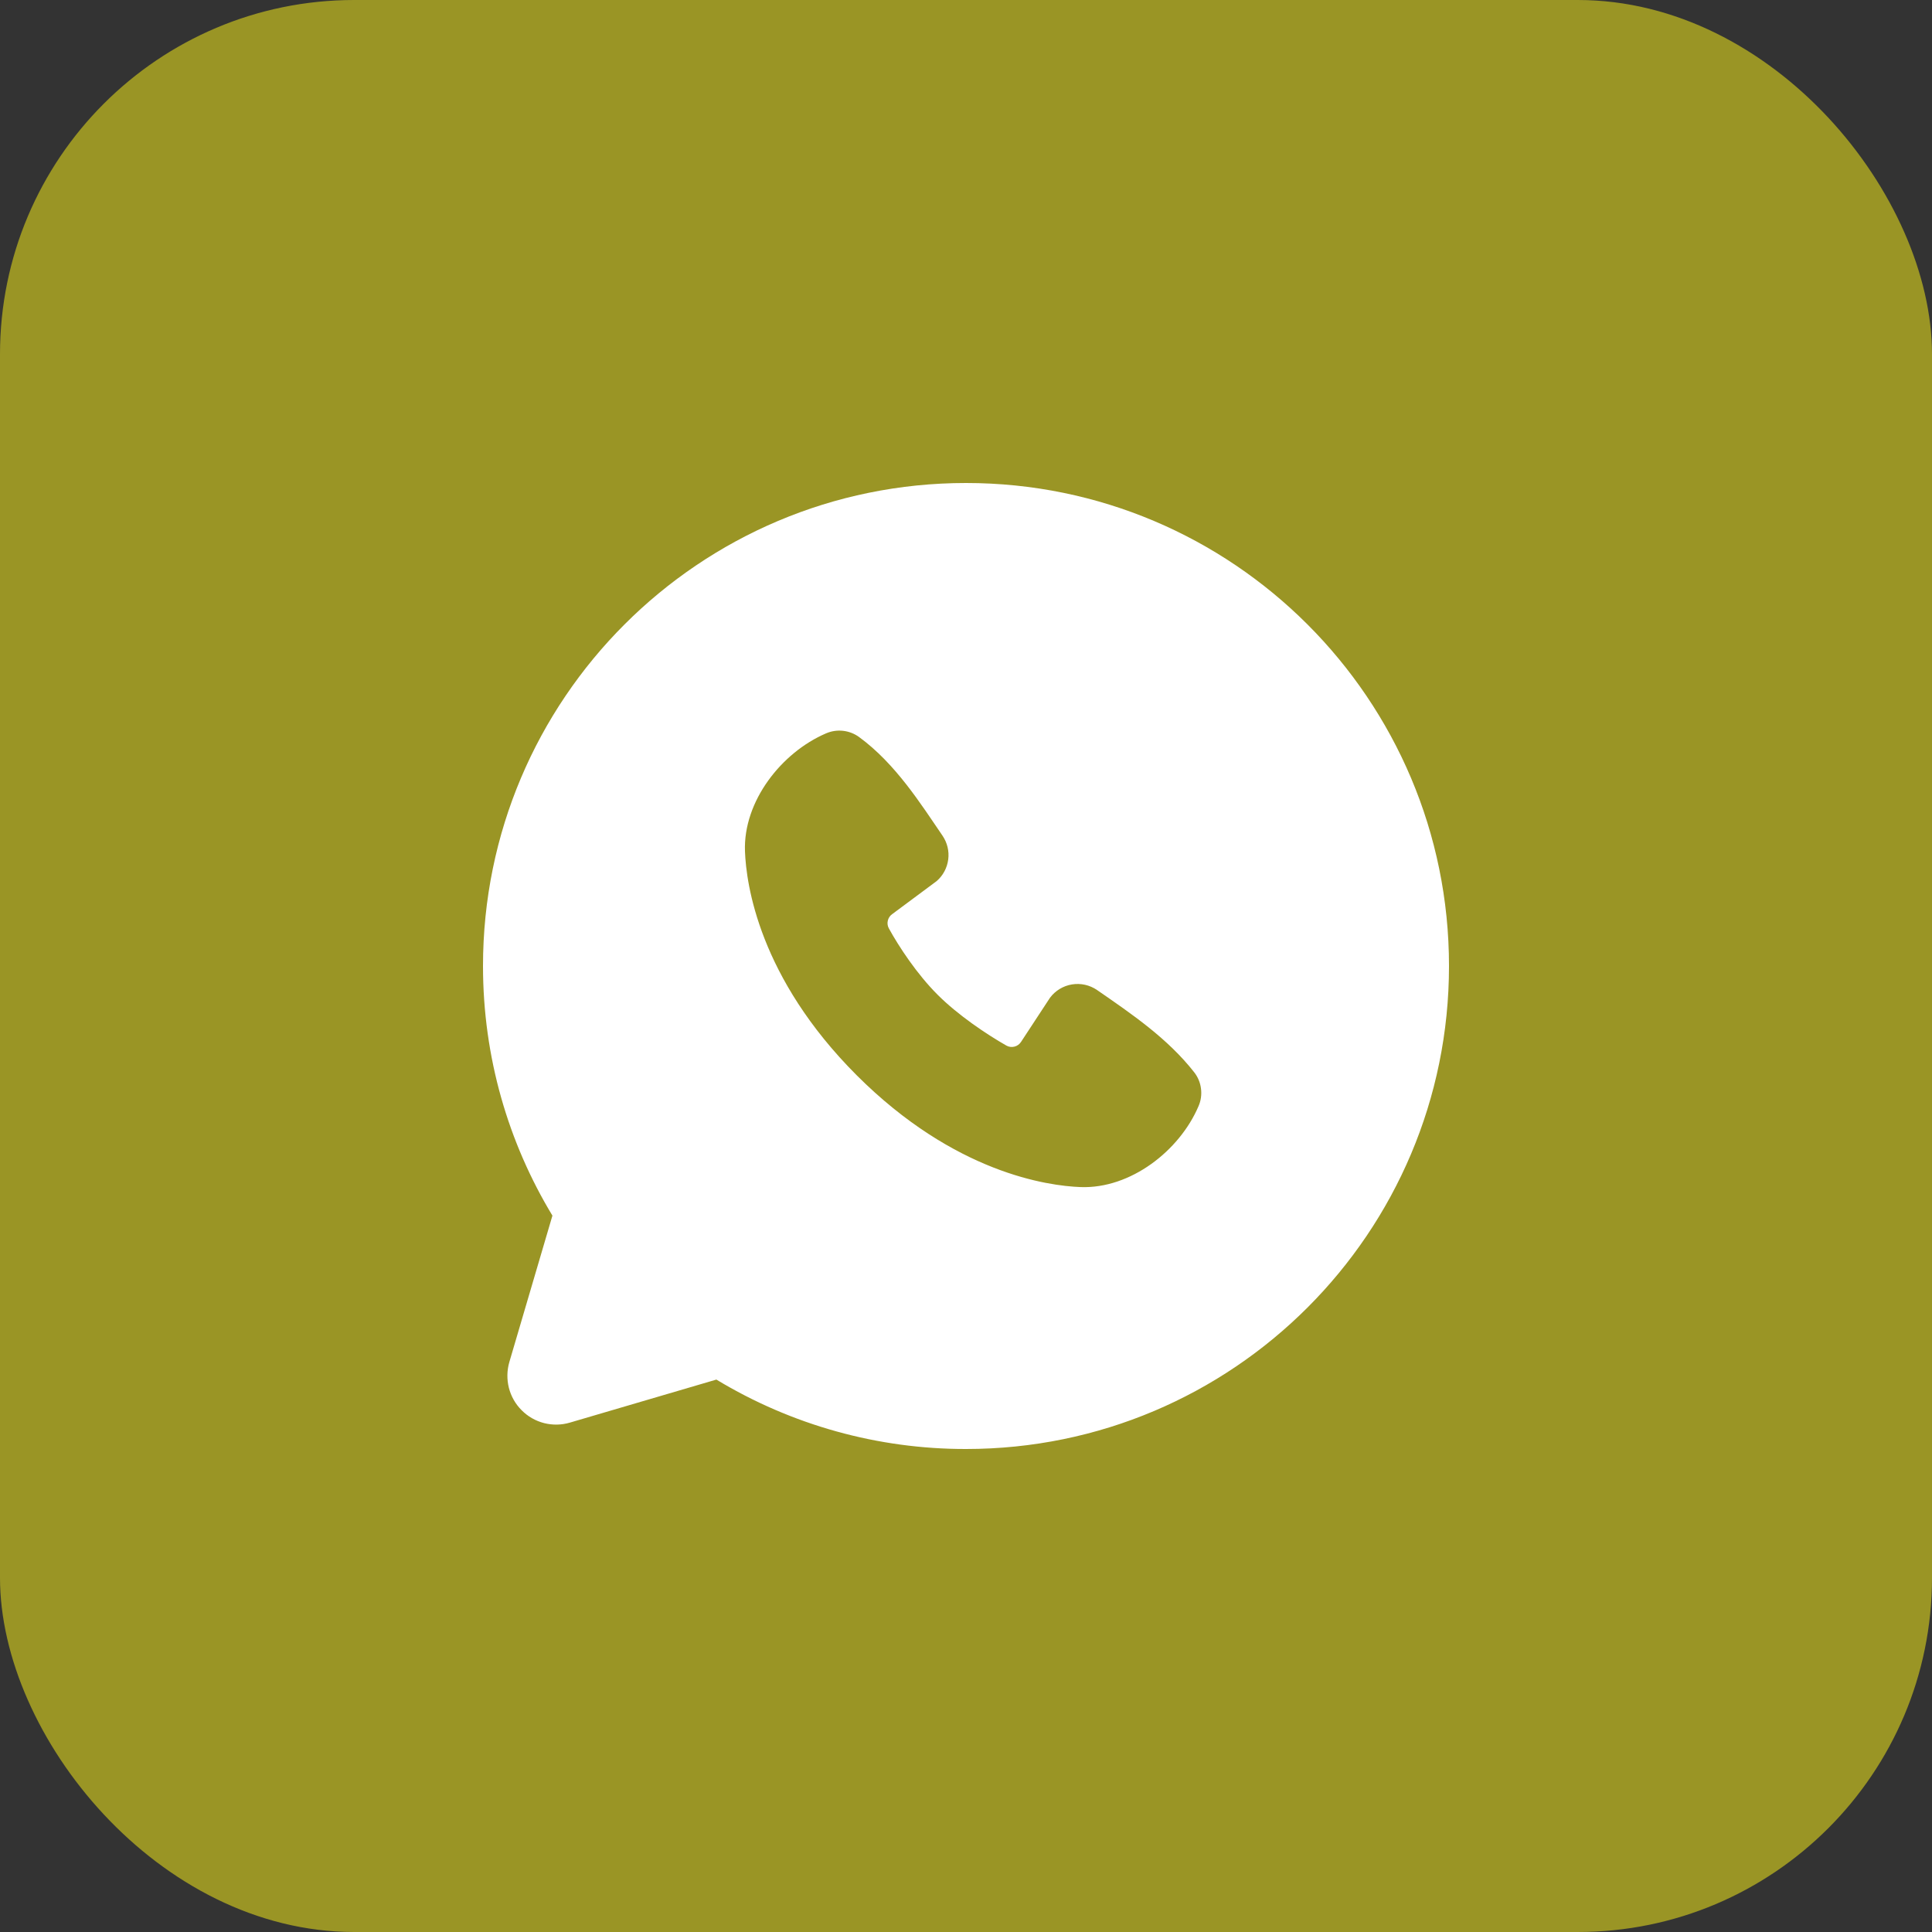
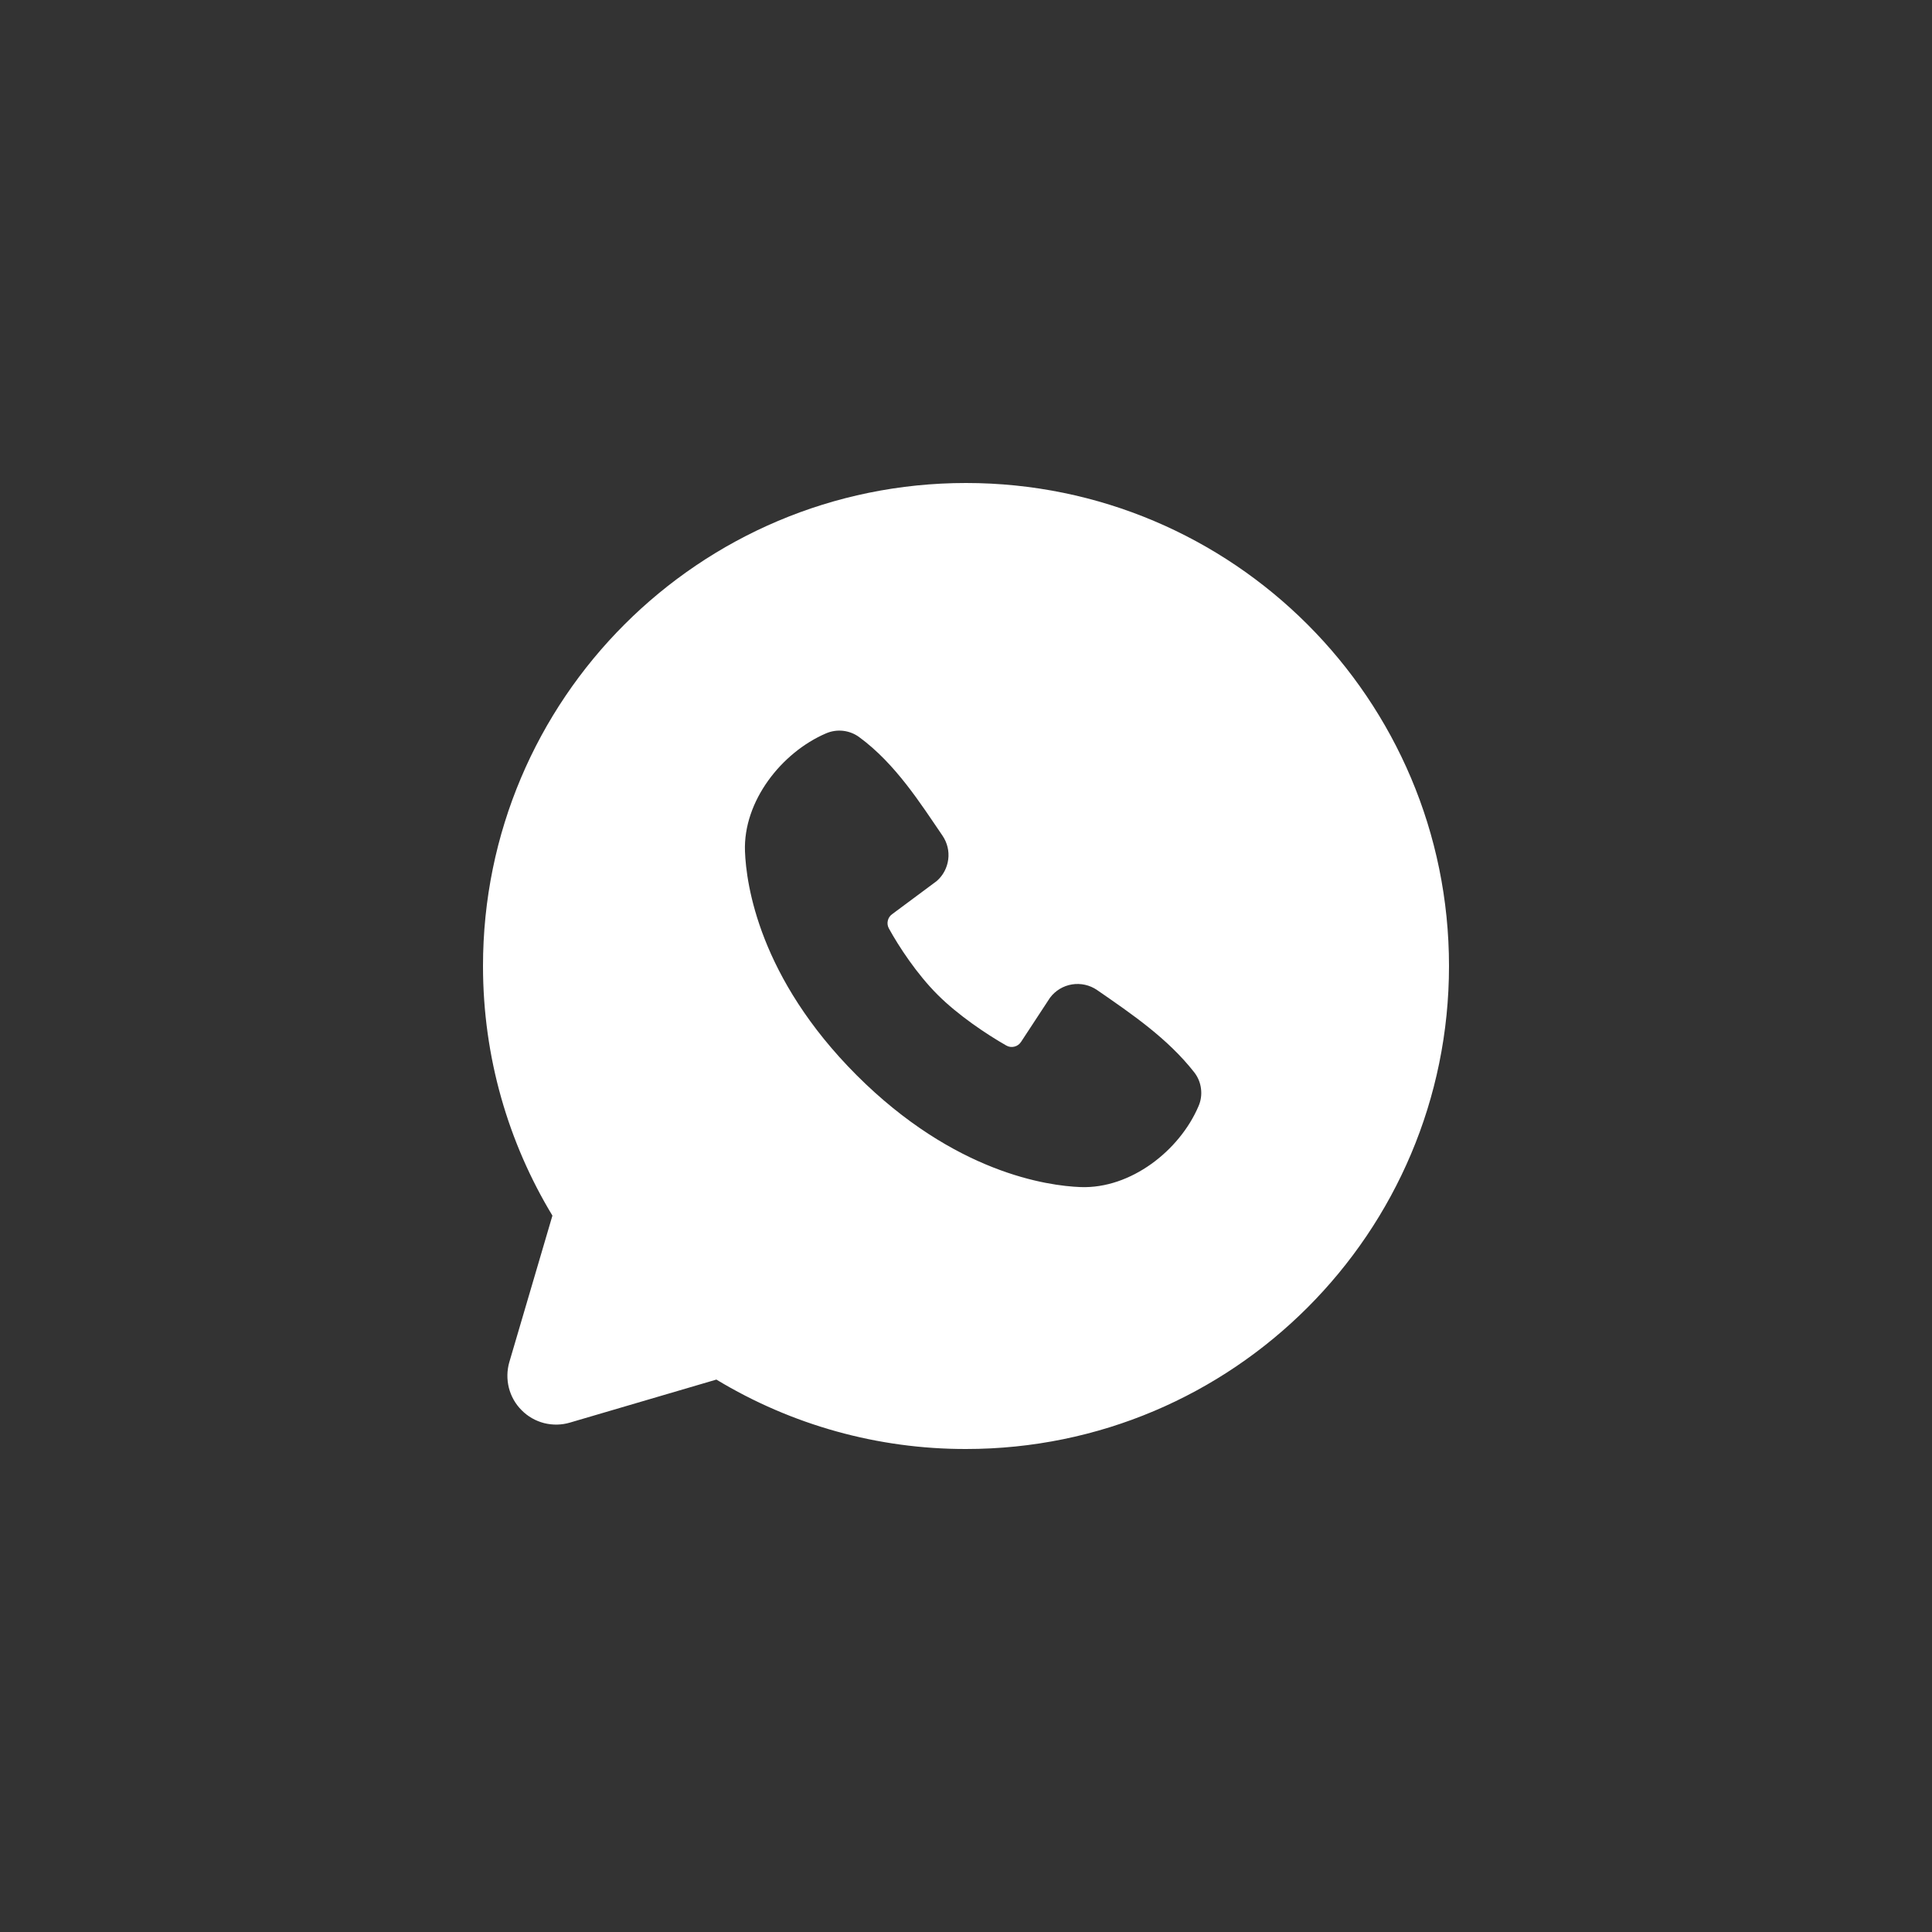
<svg xmlns="http://www.w3.org/2000/svg" width="30" height="30" viewBox="0 0 30 30" fill="none">
  <rect x="0" y="0" width="30" height="30" fill="#333333" stroke="none" />
-   <rect width="30" height="30" rx="5.5" fill="#9A9525" />
  <path fill-rule="evenodd" clip-rule="evenodd" d="M15 7.5C10.858 7.5 7.5 10.858 7.5 15C7.5 16.418 7.894 17.745 8.578 18.876L7.909 21.15C7.871 21.281 7.869 21.419 7.902 21.551C7.936 21.683 8.004 21.803 8.101 21.899C8.197 21.996 8.317 22.064 8.449 22.098C8.581 22.131 8.719 22.129 8.85 22.09L11.124 21.422C12.293 22.129 13.634 22.502 15 22.5C19.142 22.5 22.5 19.142 22.5 15C22.5 10.858 19.142 7.5 15 7.5ZM13.303 16.697C14.821 18.214 16.269 18.414 16.78 18.433C17.558 18.461 18.316 17.867 18.61 17.178C18.648 17.092 18.661 16.998 18.649 16.905C18.638 16.813 18.602 16.725 18.544 16.651C18.133 16.126 17.578 15.748 17.035 15.373C16.921 15.295 16.782 15.264 16.646 15.286C16.51 15.308 16.388 15.382 16.305 15.492L15.855 16.178C15.831 16.215 15.794 16.242 15.752 16.252C15.709 16.263 15.664 16.257 15.626 16.235C15.321 16.061 14.876 15.764 14.557 15.444C14.237 15.124 13.958 14.7 13.801 14.414C13.782 14.378 13.776 14.336 13.786 14.296C13.795 14.256 13.818 14.22 13.852 14.196L14.545 13.681C14.644 13.595 14.707 13.476 14.724 13.346C14.741 13.216 14.709 13.085 14.635 12.976C14.299 12.485 13.907 11.859 13.339 11.444C13.266 11.391 13.18 11.358 13.09 11.348C13 11.338 12.909 11.352 12.826 11.388C12.136 11.684 11.539 12.441 11.568 13.22C11.587 13.732 11.787 15.18 13.303 16.697Z" fill="white" />
</svg>